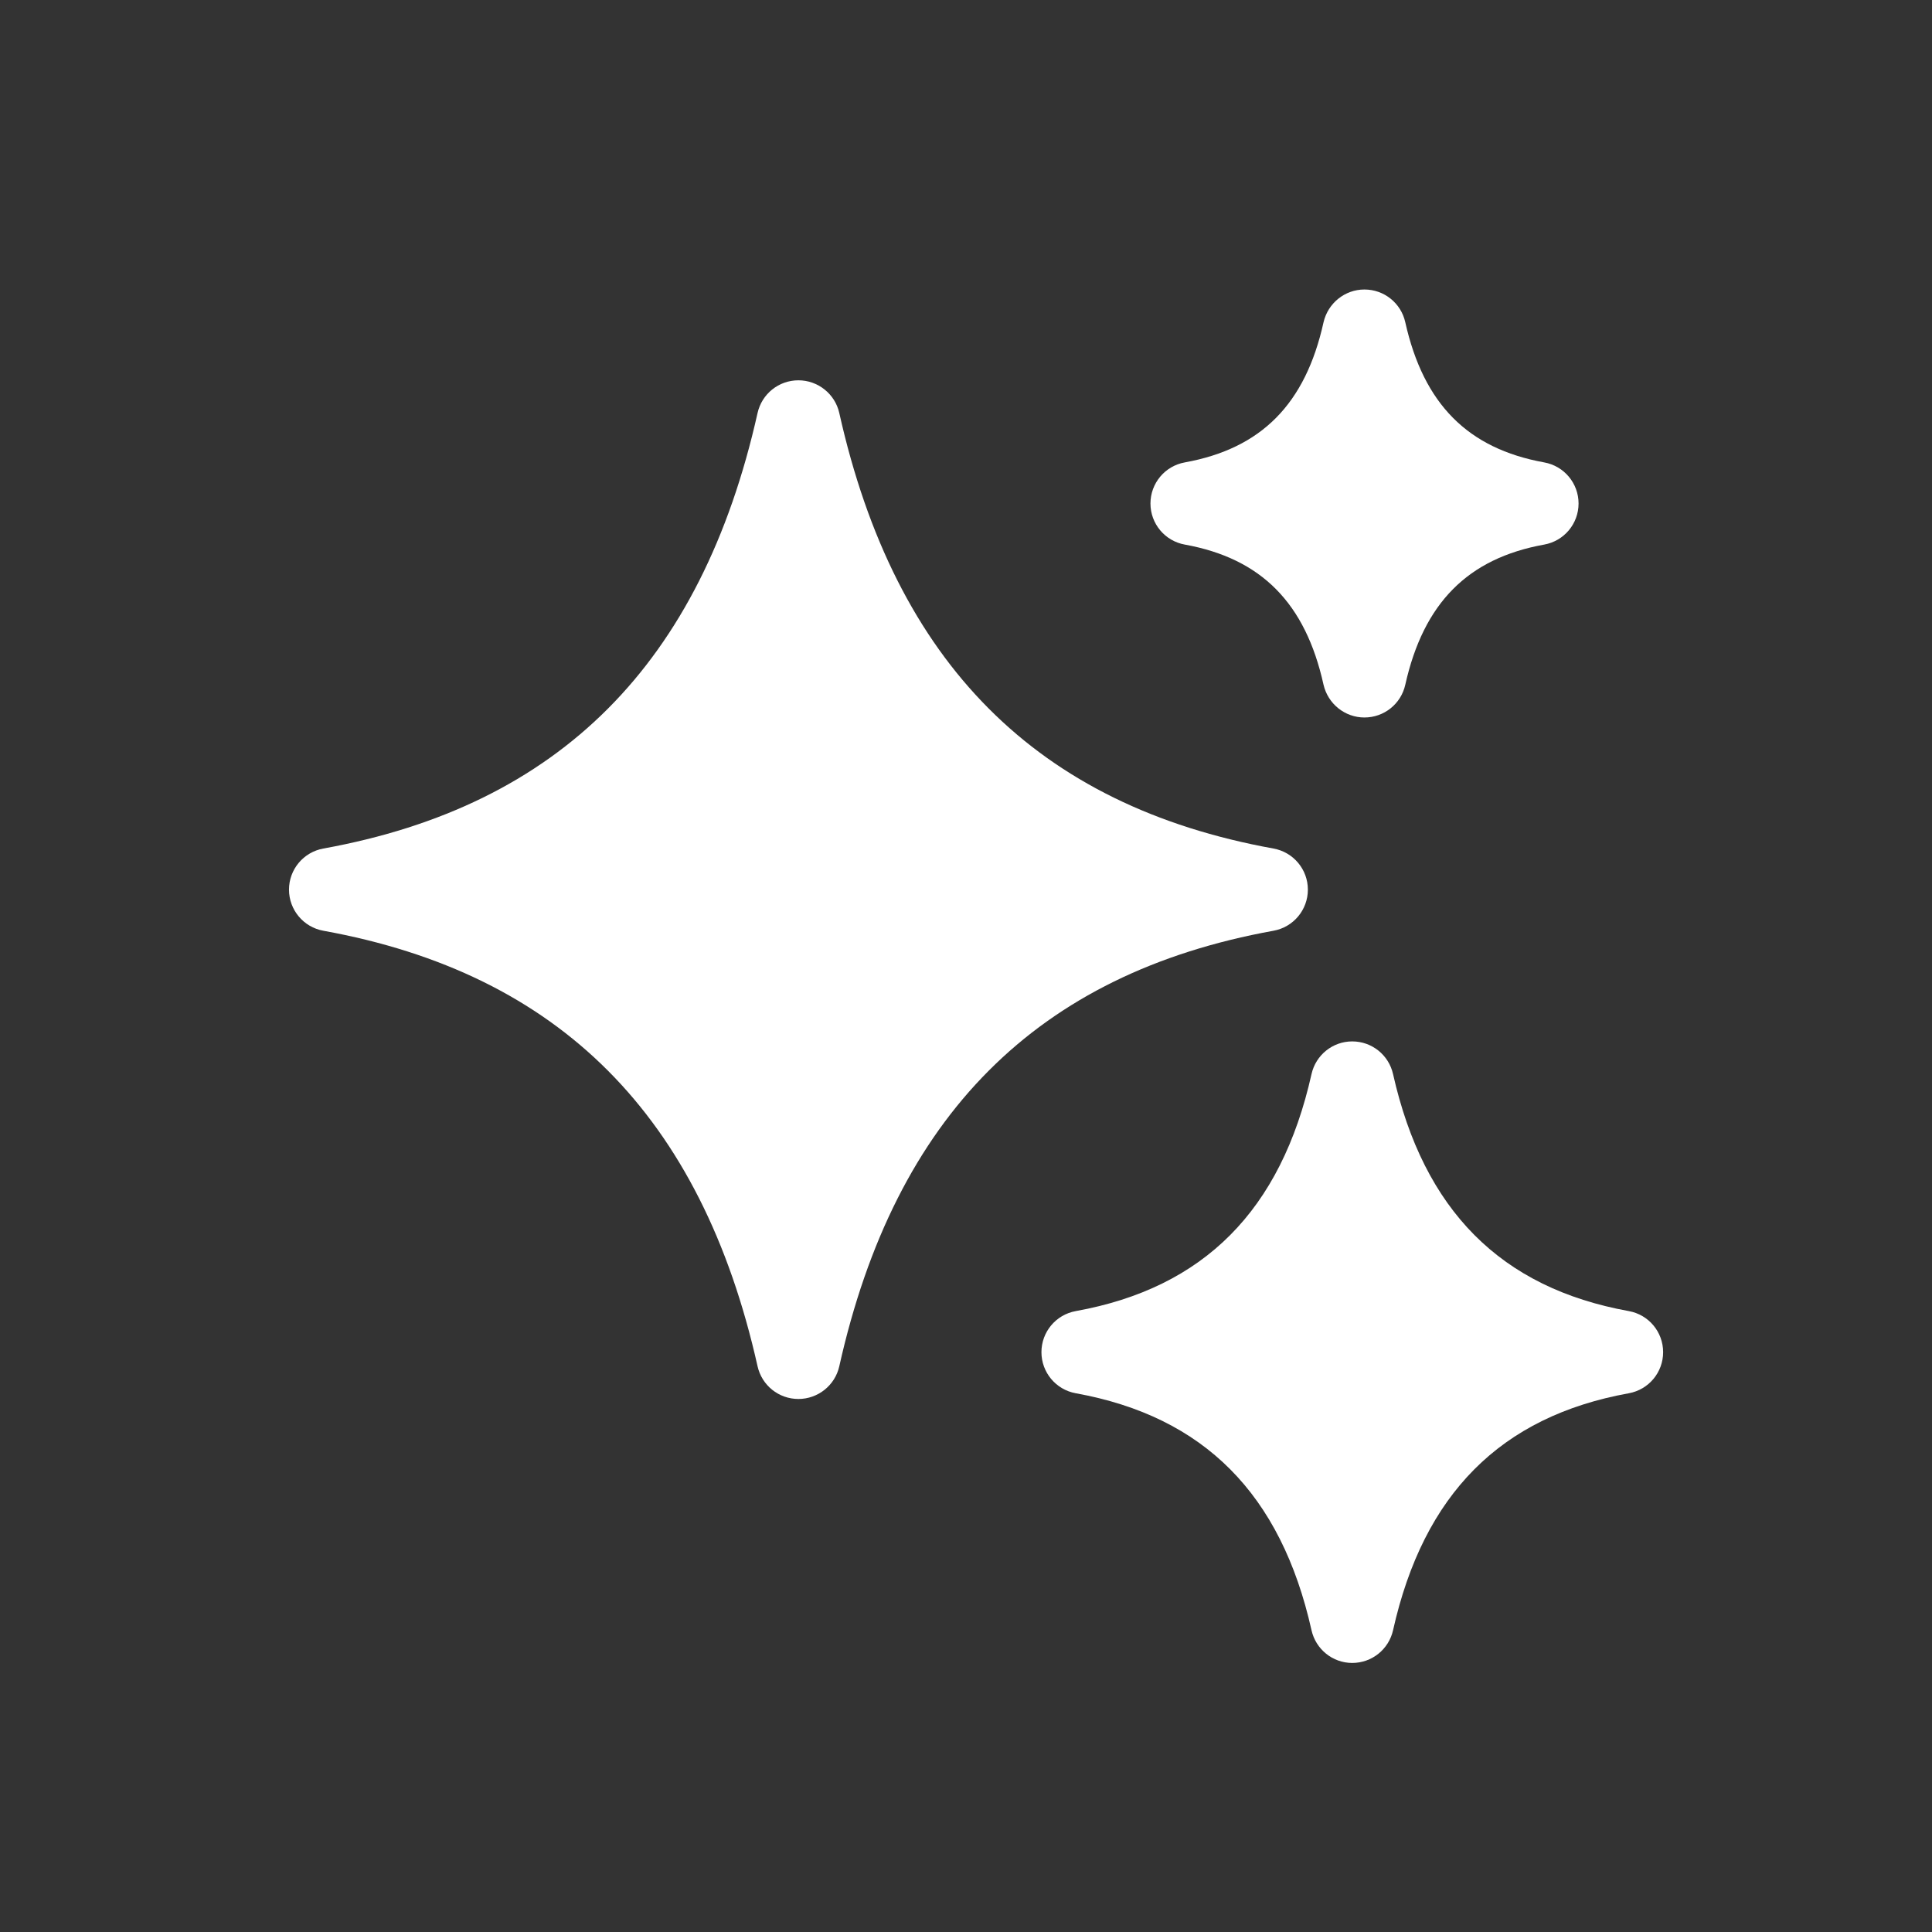
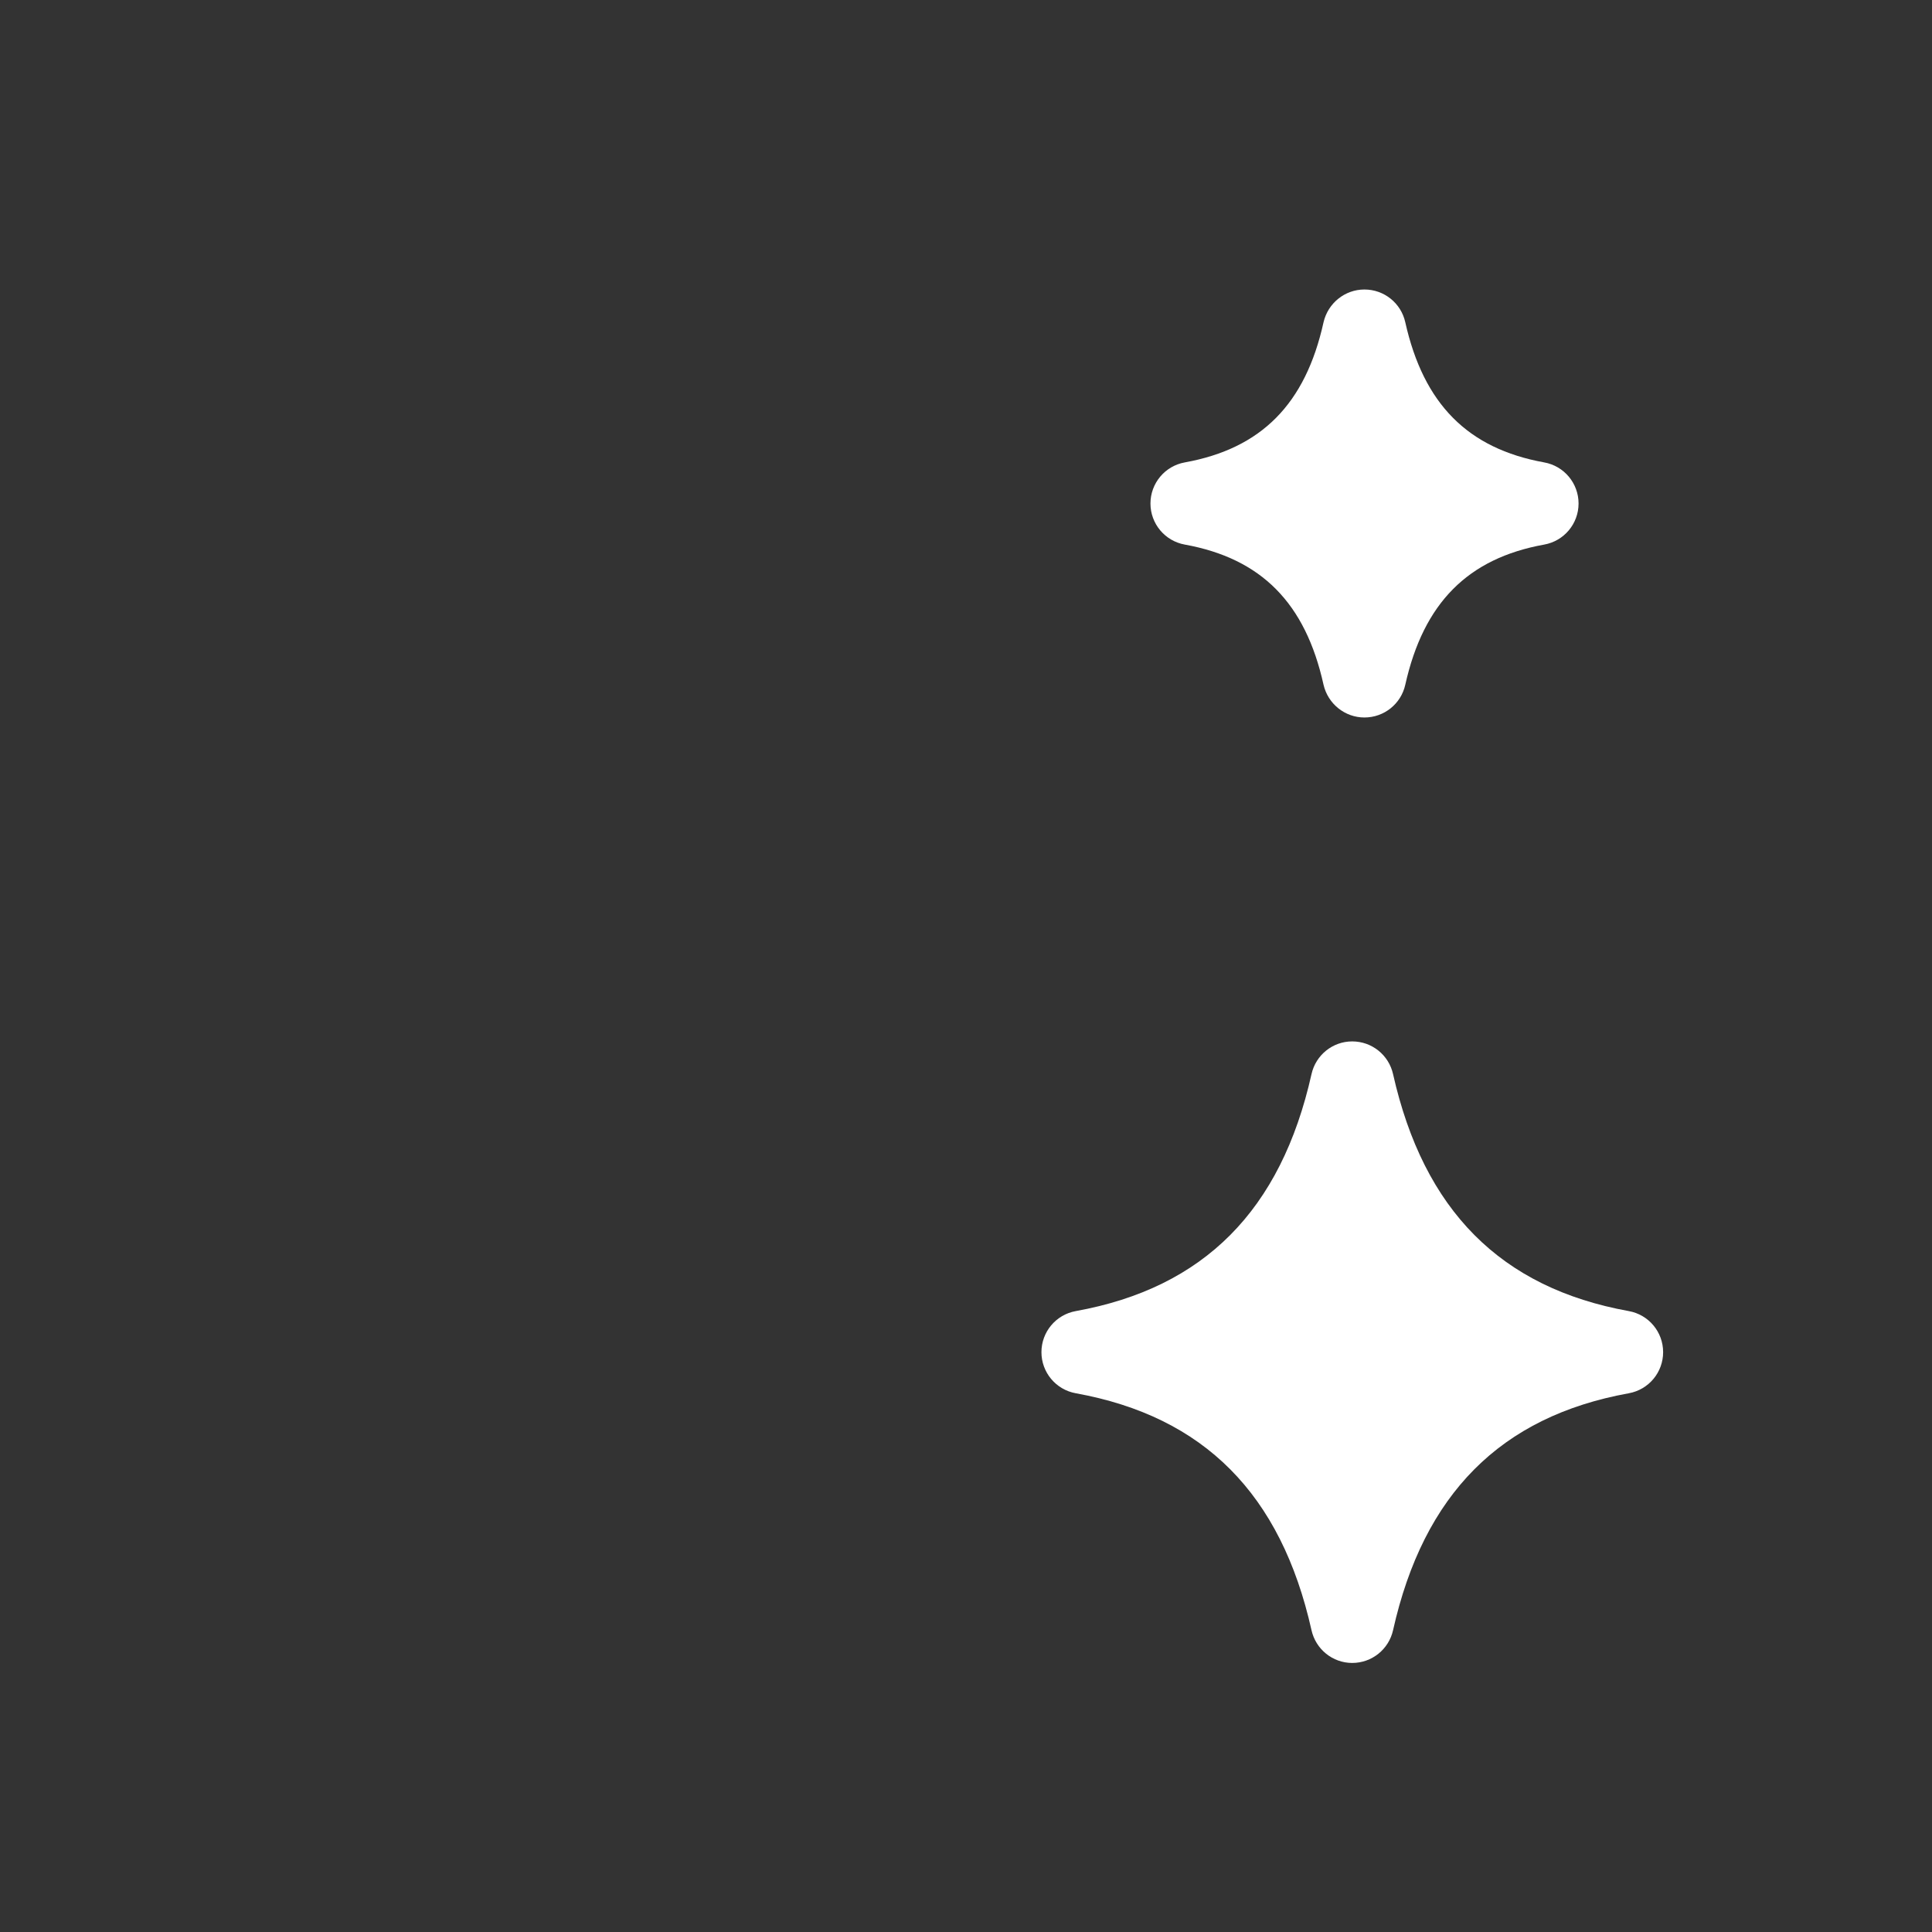
<svg xmlns="http://www.w3.org/2000/svg" width="65" height="65" viewBox="0 0 65 65" fill="none">
  <rect x="0" y="0" width="65" height="65" fill="#333333" stroke="none" />
-   <path d="M44.002 29.931C44.002 29.252 43.516 28.669 42.845 28.548C34.895 27.109 30.119 22.314 28.237 13.896C28.094 13.253 27.519 12.795 26.862 12.795C26.198 12.795 25.631 13.253 25.487 13.896C23.599 22.318 18.823 27.109 10.879 28.548C10.209 28.669 9.723 29.252 9.723 29.931C9.723 30.61 10.209 31.193 10.879 31.314C18.823 32.753 23.599 37.545 25.487 45.966C25.631 46.609 26.198 47.067 26.862 47.067C27.519 47.067 28.094 46.609 28.237 45.966C30.119 37.545 34.895 32.753 42.845 31.314C43.516 31.193 44.002 30.61 44.002 29.931Z" fill="white" />
  <path d="M39.862 18.322C42.435 18.789 43.92 20.288 44.529 23.038C44.679 23.681 45.247 24.139 45.904 24.139C46.568 24.139 47.136 23.681 47.279 23.038C47.895 20.284 49.387 18.785 51.952 18.322C52.623 18.202 53.109 17.619 53.109 16.94C53.109 16.26 52.623 15.677 51.952 15.557C49.38 15.091 47.895 13.591 47.279 10.842C47.136 10.198 46.568 9.74 45.904 9.74C45.247 9.74 44.679 10.198 44.529 10.842C43.92 13.595 42.435 15.091 39.862 15.557C39.192 15.677 38.706 16.26 38.706 16.94C38.706 17.619 39.192 18.202 39.862 18.322Z" fill="white" />
  <path d="M54.798 44.11C50.488 43.33 47.901 40.721 46.868 36.138C46.724 35.495 46.157 35.037 45.493 35.037C44.836 35.037 44.268 35.495 44.124 36.138C43.098 40.721 40.505 43.33 36.194 44.11C35.524 44.23 35.038 44.813 35.038 45.492C35.038 46.172 35.524 46.754 36.194 46.875C40.505 47.655 43.098 50.264 44.124 54.846C44.268 55.489 44.836 55.948 45.493 55.948C46.157 55.948 46.724 55.489 46.868 54.846C47.894 50.264 50.488 47.655 54.798 46.875C55.469 46.754 55.954 46.172 55.954 45.492C55.954 44.813 55.469 44.23 54.798 44.11Z" fill="white" />
</svg>